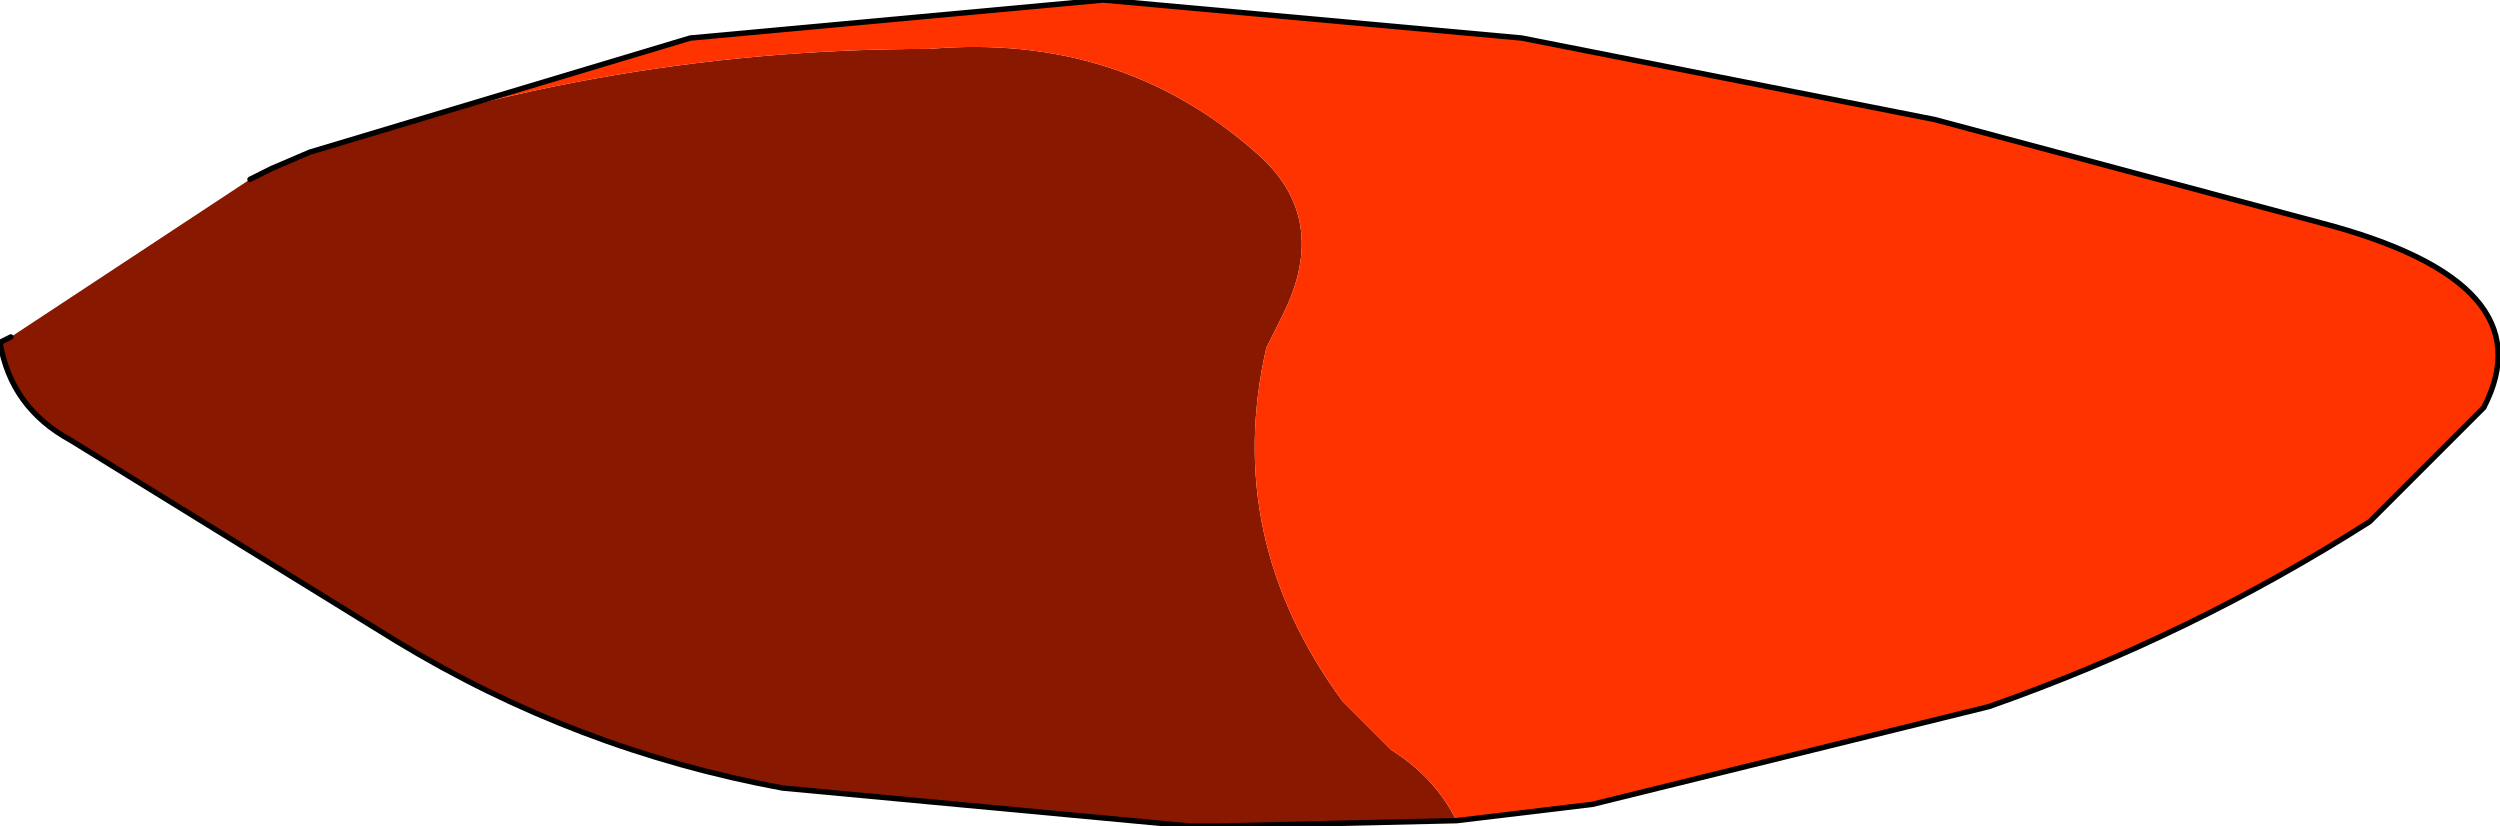
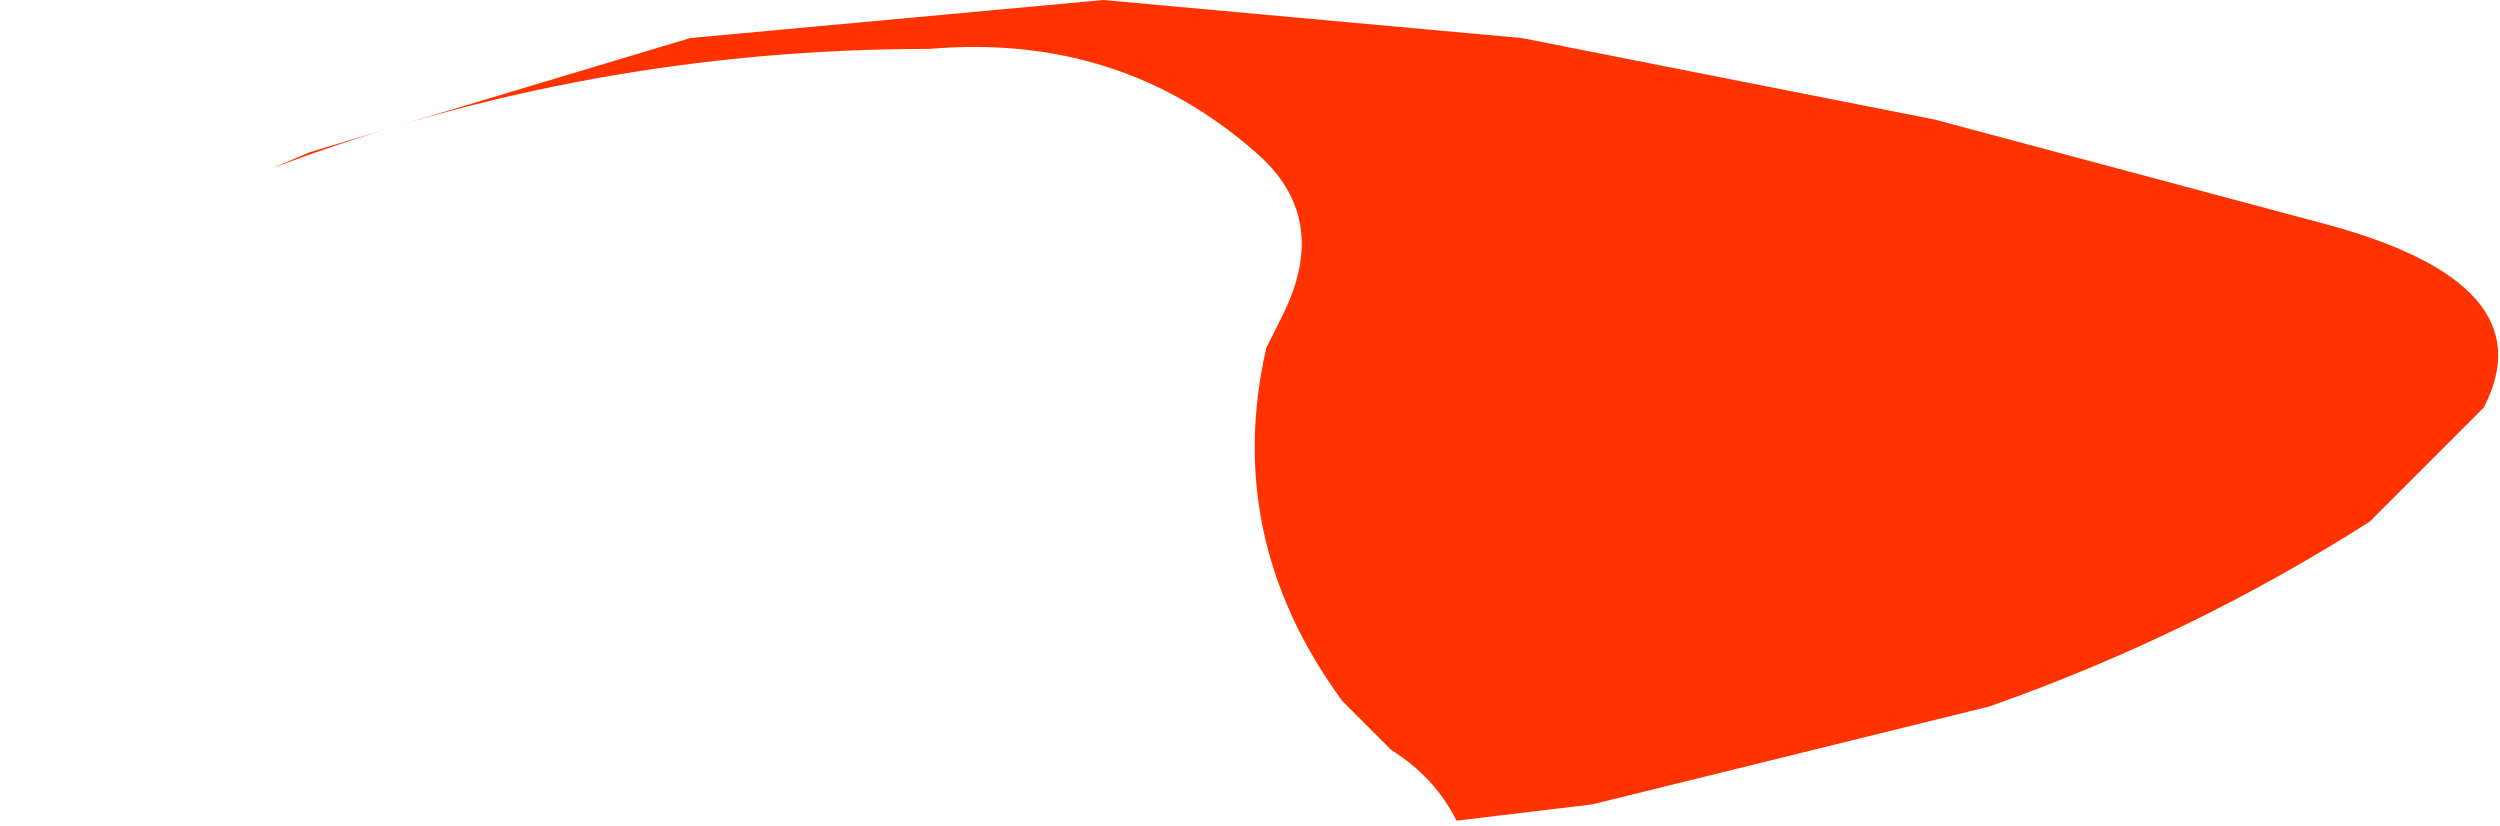
<svg xmlns="http://www.w3.org/2000/svg" height="7.6px" width="23.0px">
  <g transform="matrix(1.0, 0.0, 0.0, 1.0, 11.5, 3.8)">
-     <path d="M1.9 3.75 L-0.3 3.8 -0.55 3.8 -4.3 3.45 Q-6.2 3.1 -7.85 2.1 L-10.85 0.25 Q-11.4 -0.05 -11.5 -0.65 L-11.4 -0.7 -9.2 -2.15 -9.0 -2.25 Q-6.1 -3.35 -2.95 -3.35 -1.2 -3.5 0.05 -2.4 0.75 -1.8 0.3 -0.9 L0.15 -0.6 Q-0.25 1.15 0.85 2.65 L1.3 3.1 Q1.7 3.35 1.9 3.75" fill="#891801" fill-rule="evenodd" stroke="none" />
    <path d="M-9.0 -2.25 L-8.65 -2.4 -5.15 -3.45 -1.35 -3.8 2.5 -3.45 6.3 -2.7 9.85 -1.75 Q11.95 -1.2 11.35 -0.05 L10.3 1.0 Q8.65 2.05 6.8 2.7 L3.15 3.6 1.9 3.75 Q1.7 3.35 1.3 3.1 L0.85 2.65 Q-0.25 1.15 0.15 -0.6 L0.3 -0.9 Q0.75 -1.8 0.05 -2.4 -1.2 -3.5 -2.95 -3.35 -6.1 -3.35 -9.0 -2.25" fill="#ff3300" fill-rule="evenodd" stroke="none" />
-     <path d="M-9.0 -2.25 L-8.65 -2.4 -5.15 -3.45 -1.35 -3.8 2.5 -3.45 6.3 -2.7 9.85 -1.75 Q11.95 -1.2 11.35 -0.05 L10.3 1.0 Q8.65 2.05 6.8 2.7 L3.15 3.6 1.9 3.75 -0.3 3.8 -0.55 3.8 -4.3 3.45 Q-6.2 3.1 -7.85 2.1 L-10.85 0.25 Q-11.4 -0.05 -11.5 -0.65 L-11.4 -0.7 M-9.2 -2.15 L-9.0 -2.25 Z" fill="none" stroke="#000000" stroke-linecap="round" stroke-linejoin="round" stroke-width="0.05" />
  </g>
</svg>